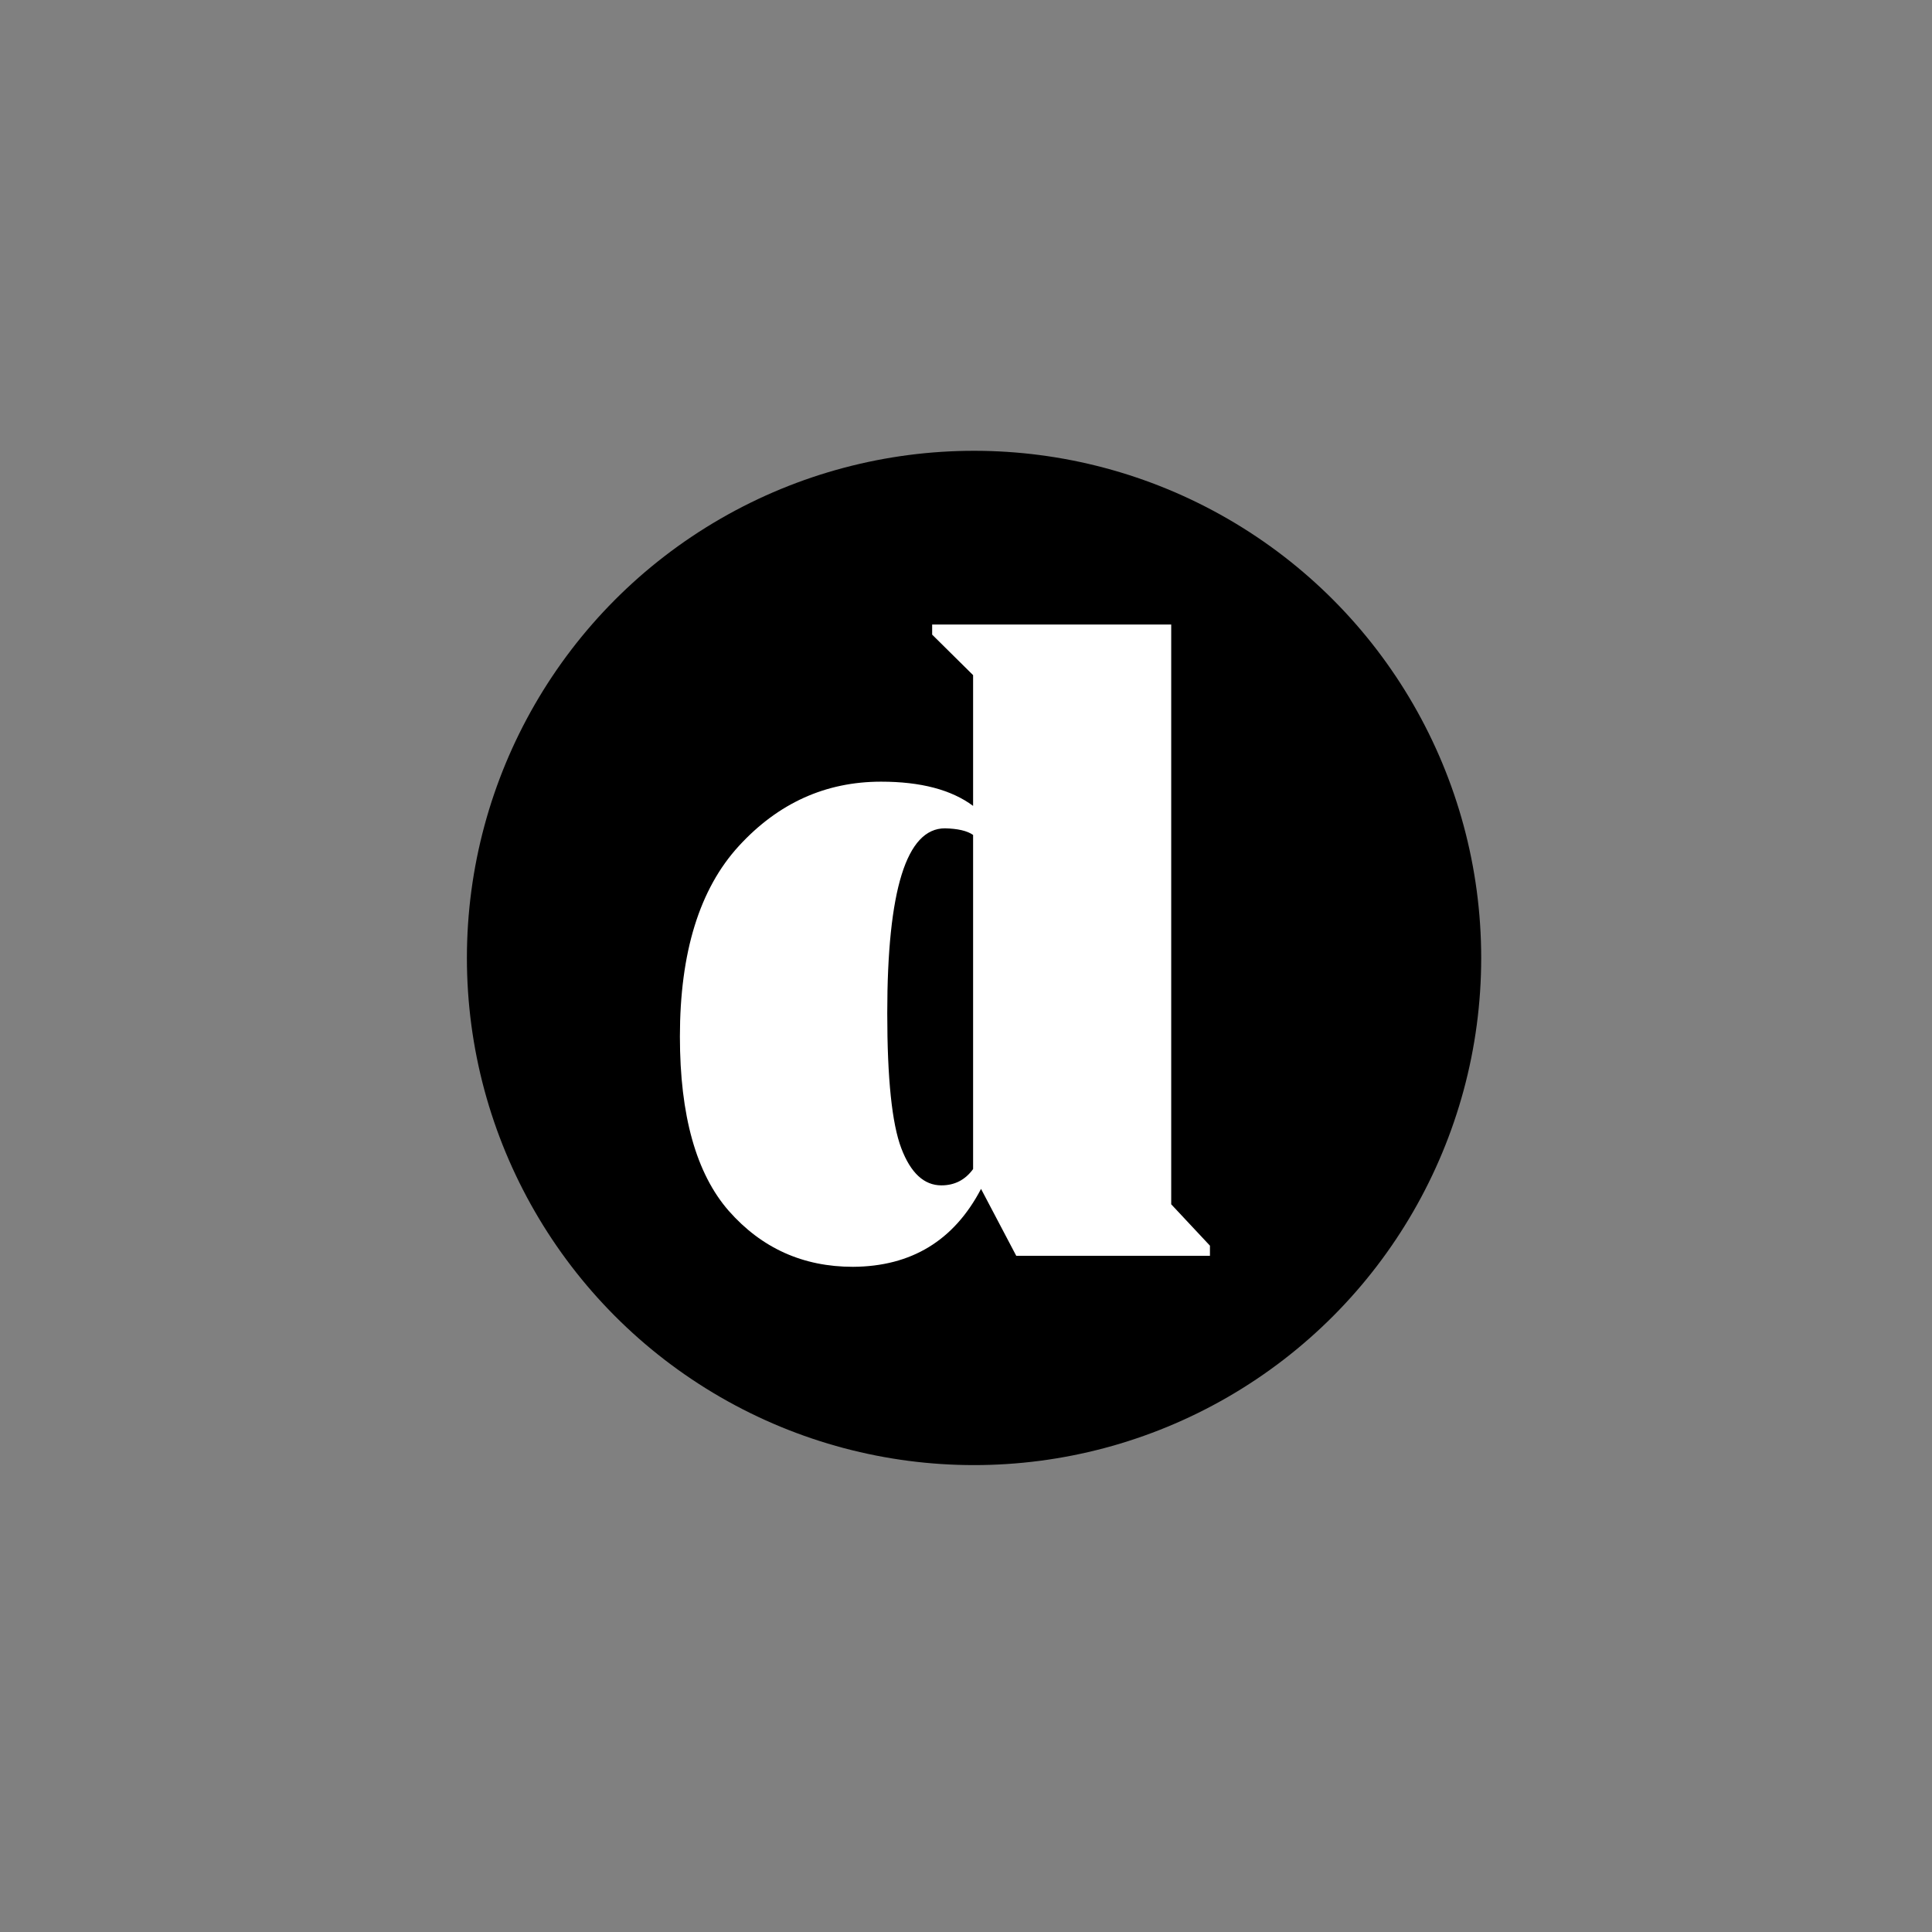
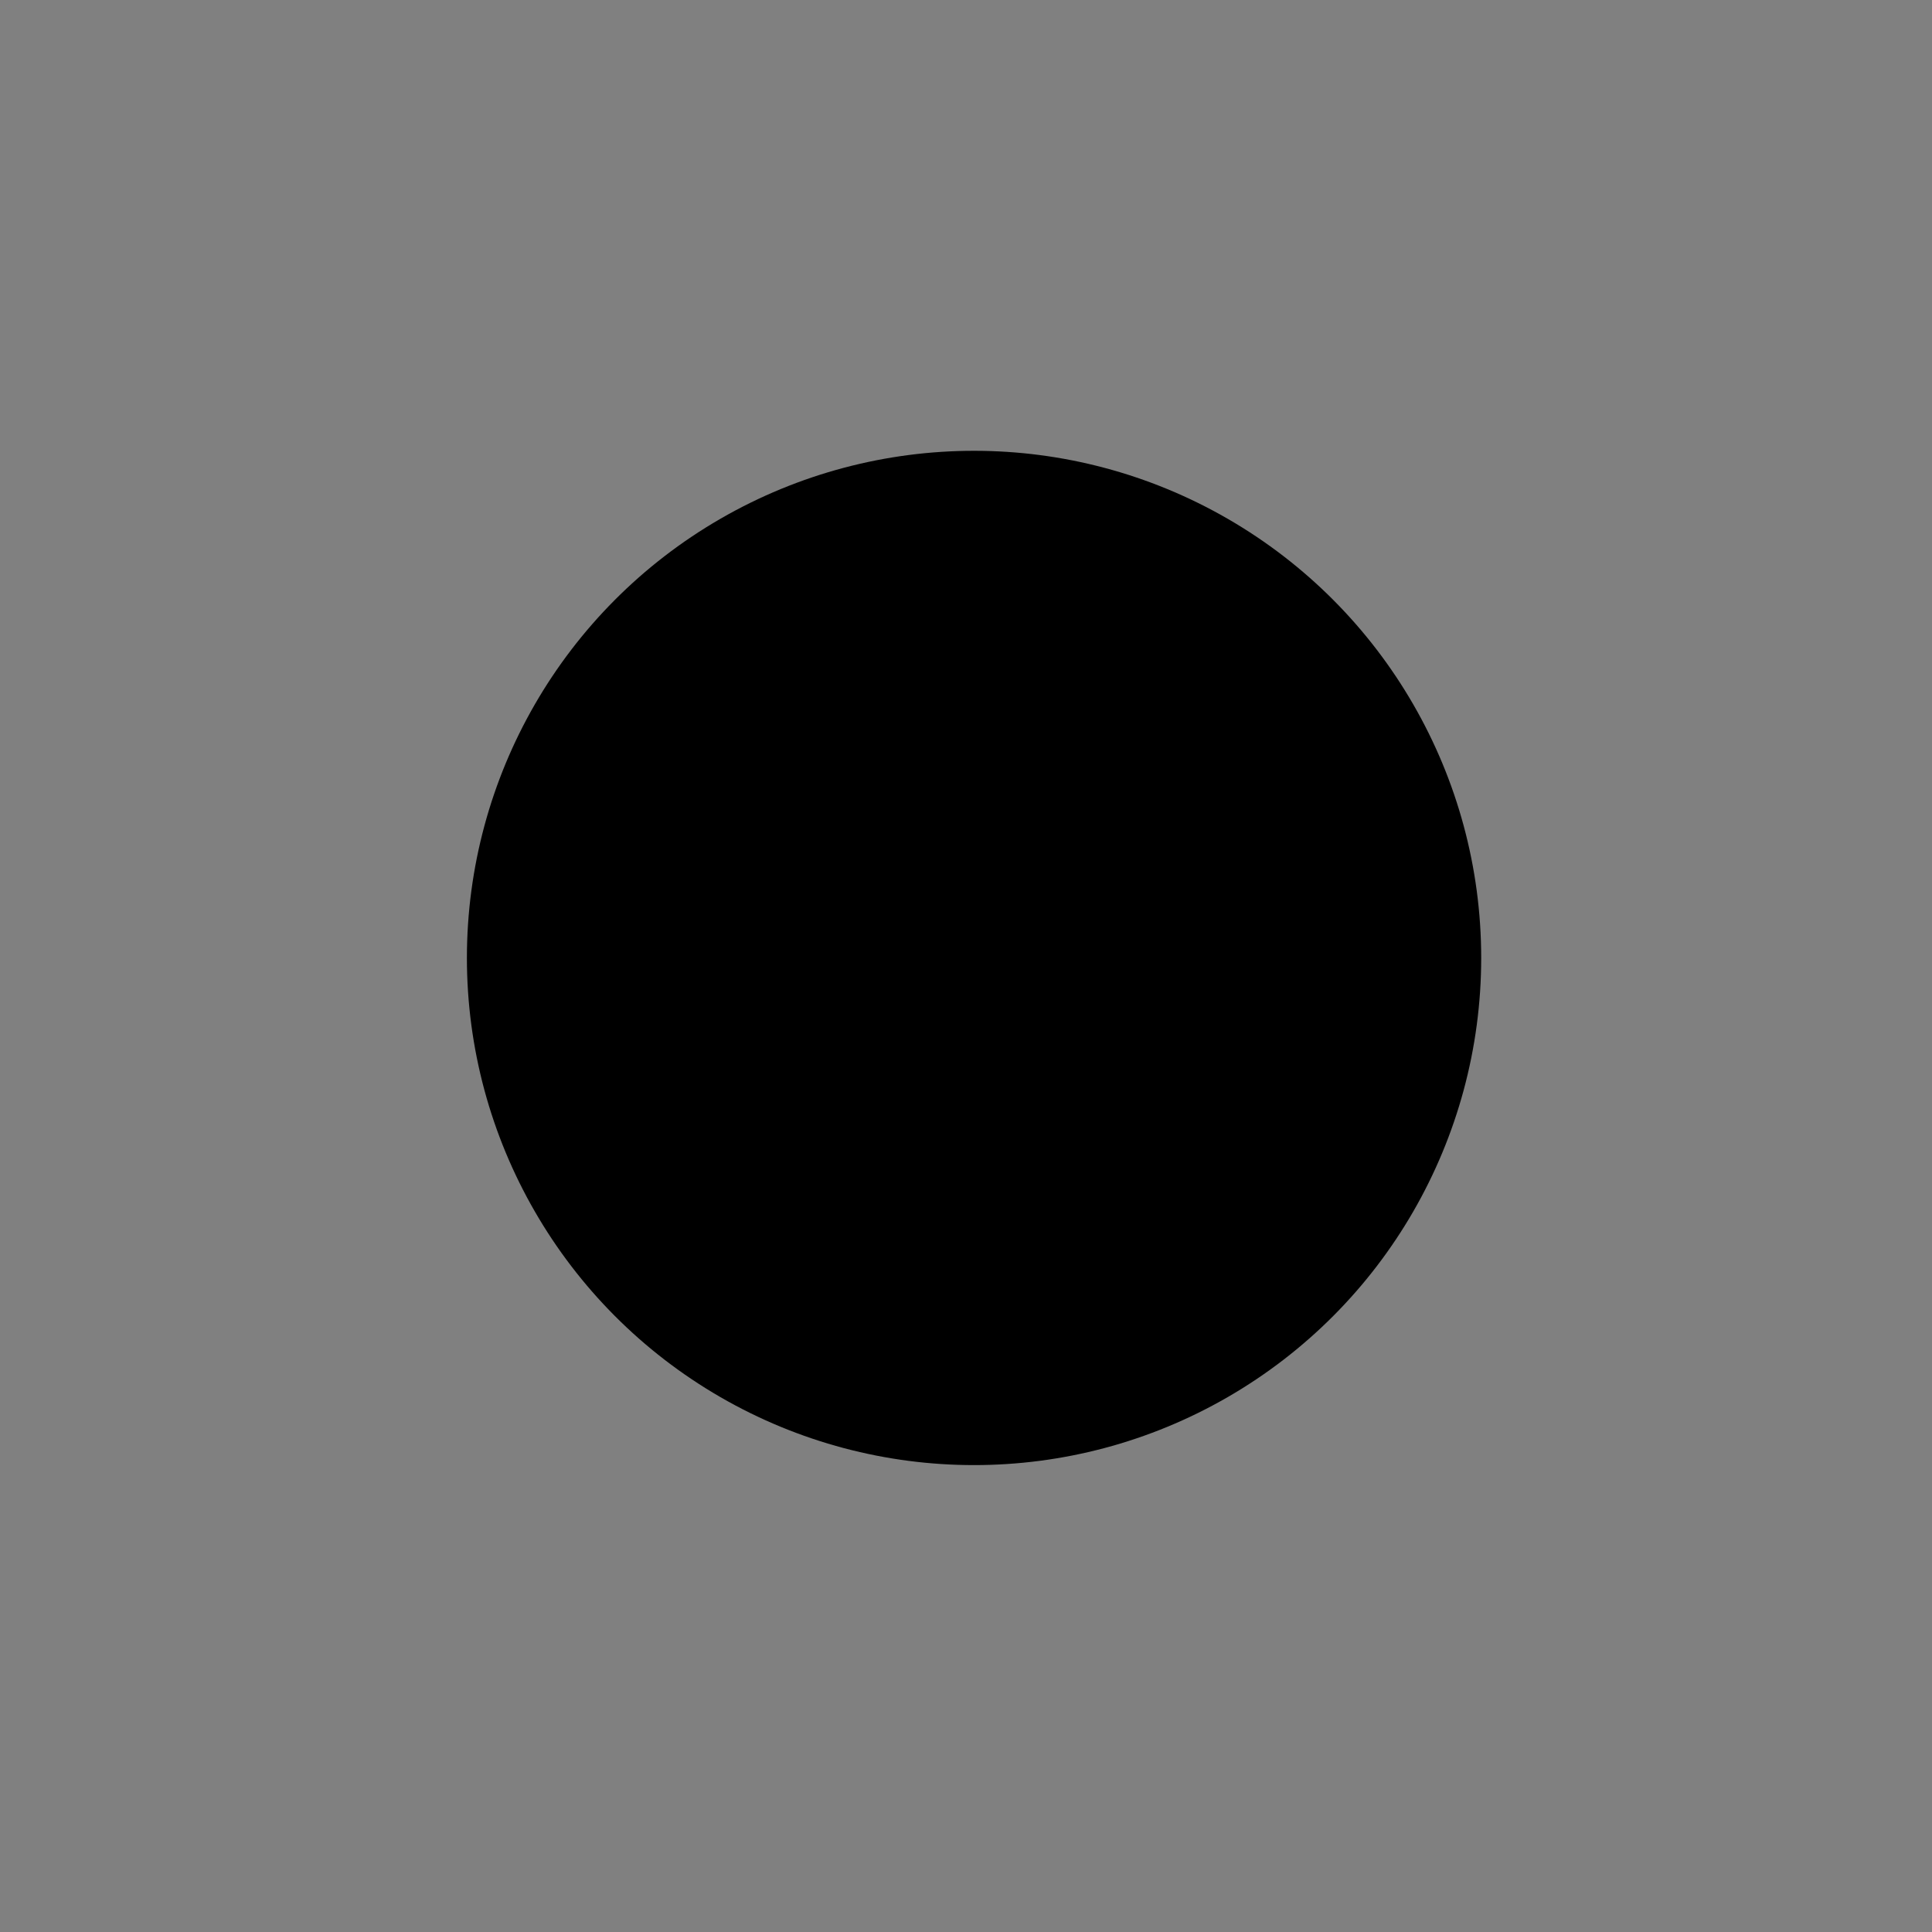
<svg xmlns="http://www.w3.org/2000/svg" width="120" height="120" viewBox="0 0 120 120" fill="none">
  <rect x="0" y="0" width="120" height="120" fill="#808080" stroke="none" />
  <circle cx="60.5" cy="59.5" r="31.5" fill="black" />
  <g style="mix-blend-mode:screen">
-     <path d="M72.746 74.801L75.152 77.371V78H63.121L60.934 73.844C59.257 77.052 56.604 78.665 52.977 78.684C49.878 78.684 47.307 77.526 45.266 75.211C43.242 72.896 42.23 69.287 42.23 64.383C42.23 59.151 43.452 55.204 45.895 52.543C48.337 49.882 51.281 48.551 54.727 48.551C57.188 48.551 59.092 49.052 60.441 50.055V41.934L57.898 39.418V38.789H72.746V74.801ZM58.473 73.625C59.293 73.625 59.949 73.288 60.441 72.613V51.859C60.077 51.604 59.493 51.467 58.691 51.449C56.303 51.449 55.109 55.277 55.109 62.934C55.109 66.999 55.401 69.797 55.984 71.328C56.568 72.859 57.397 73.625 58.473 73.625Z" fill="white" />
-   </g>
+     </g>
</svg>